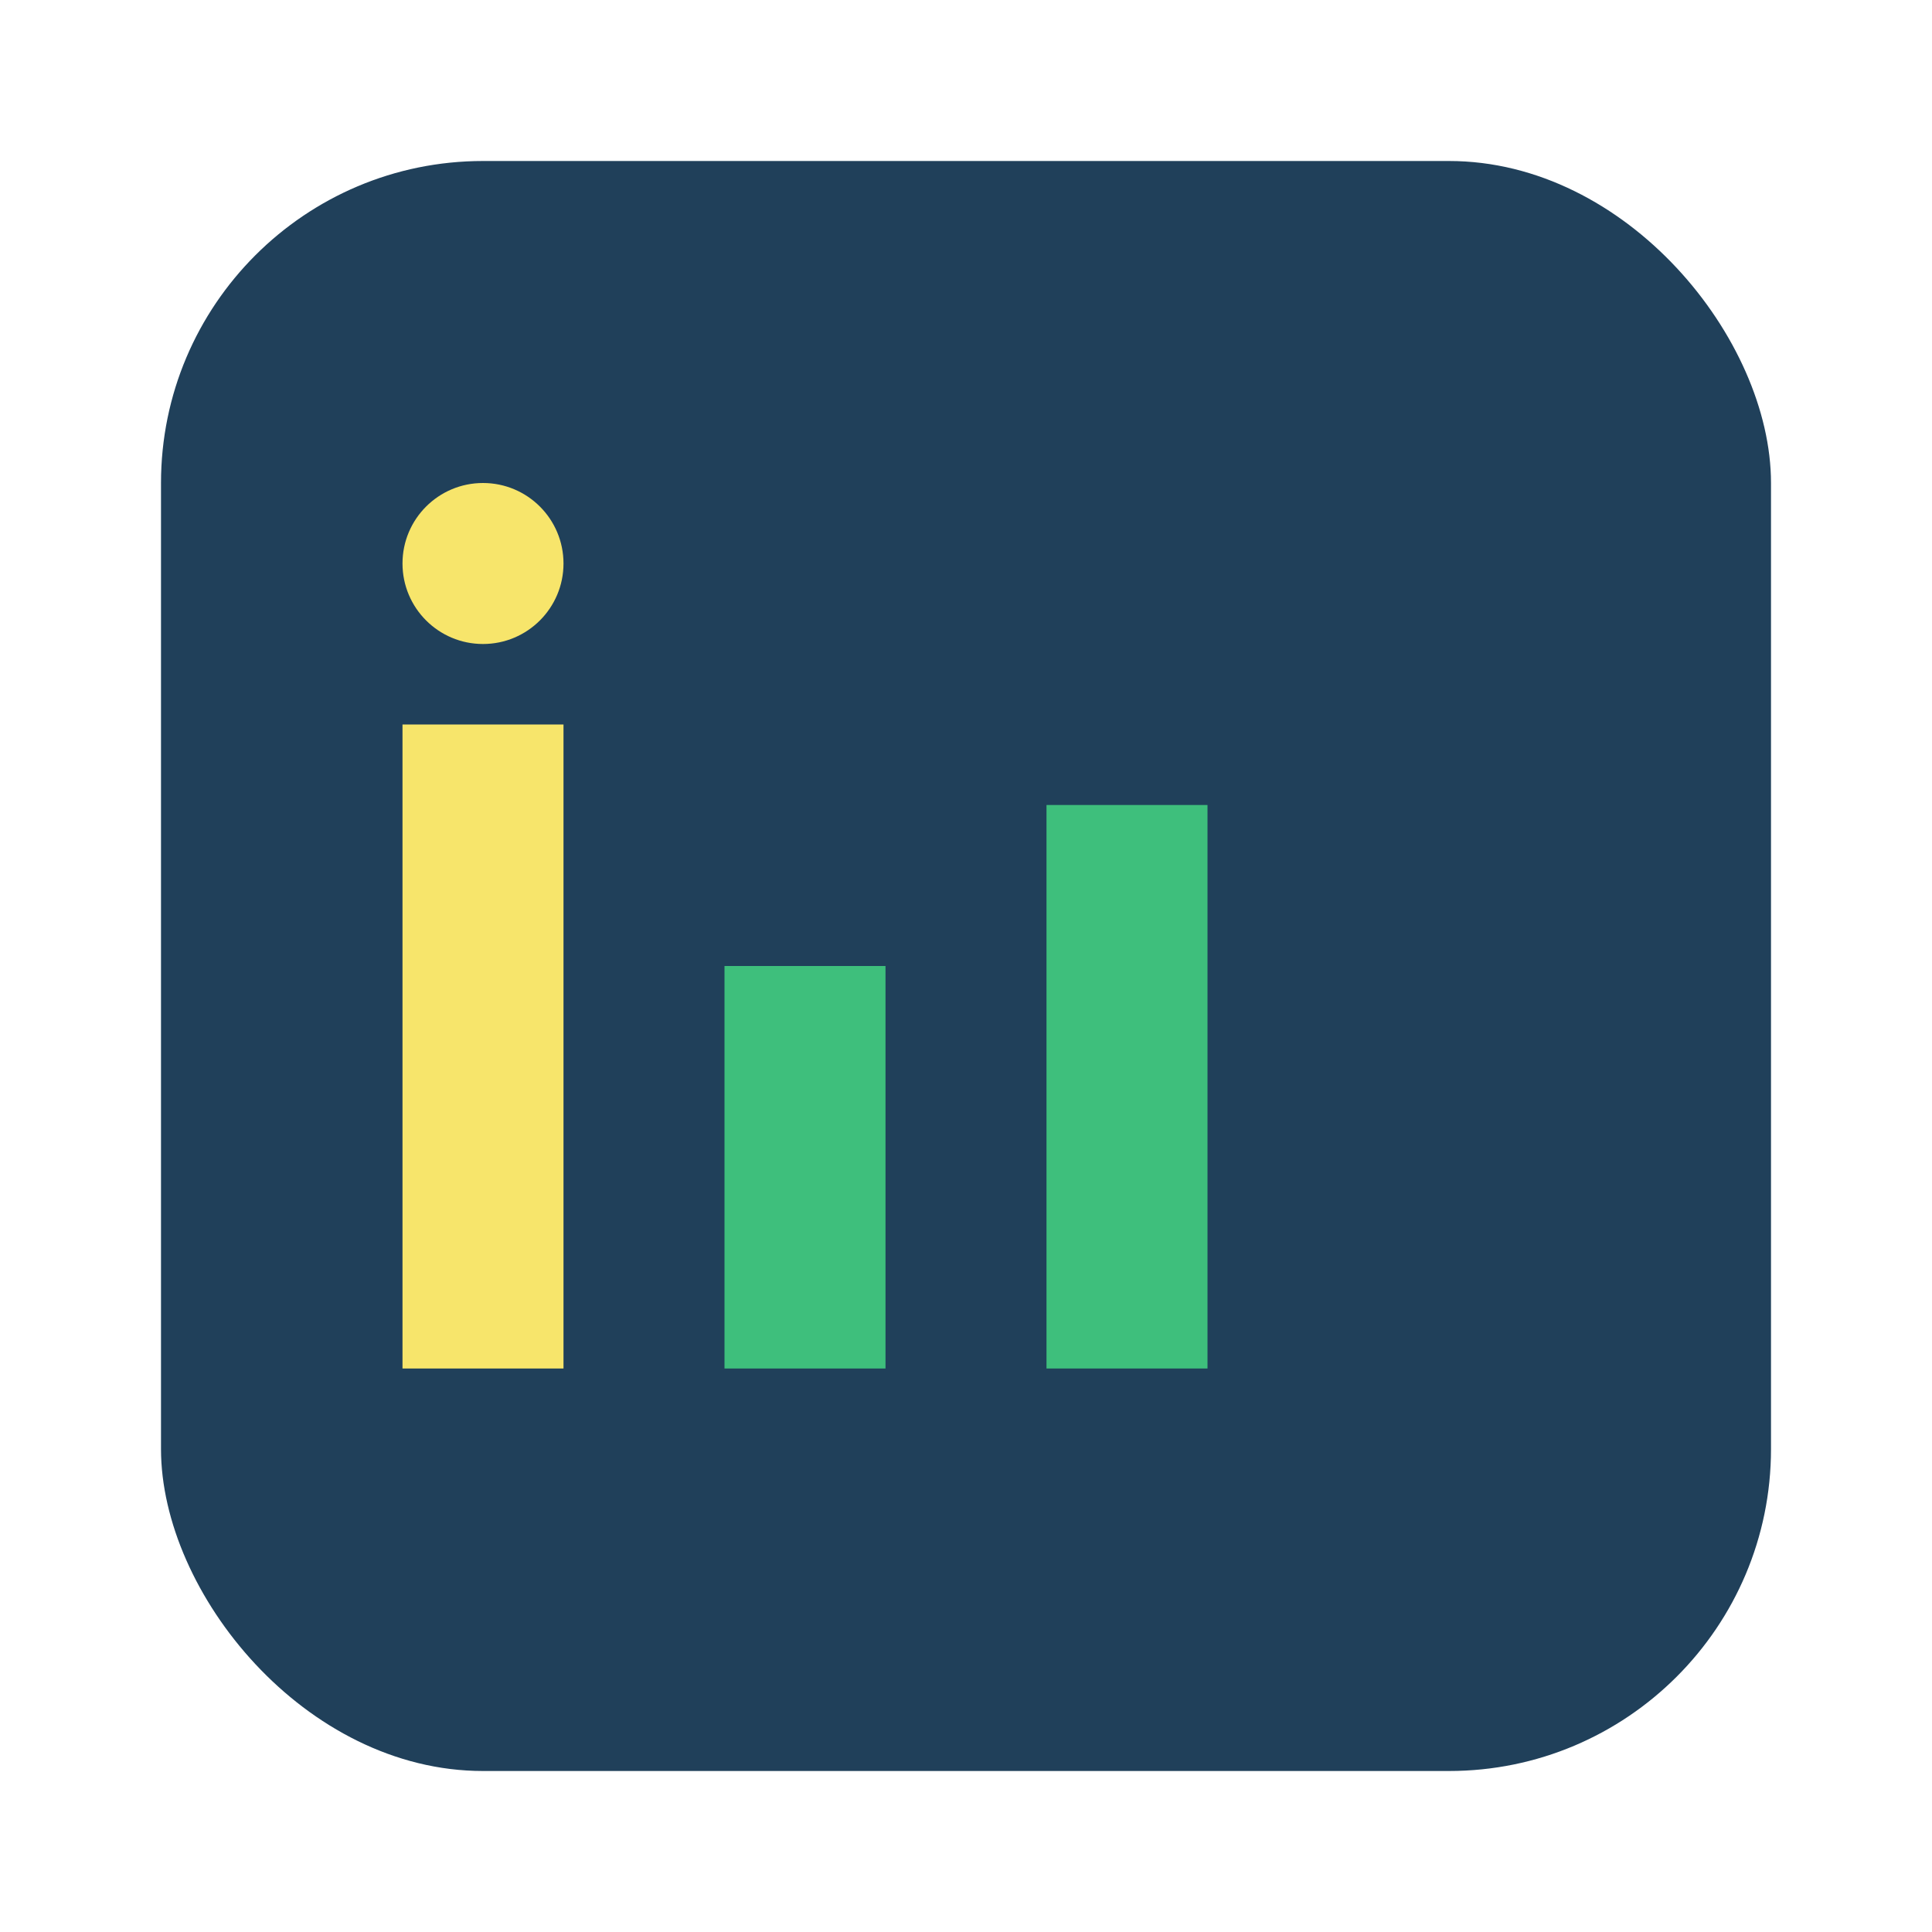
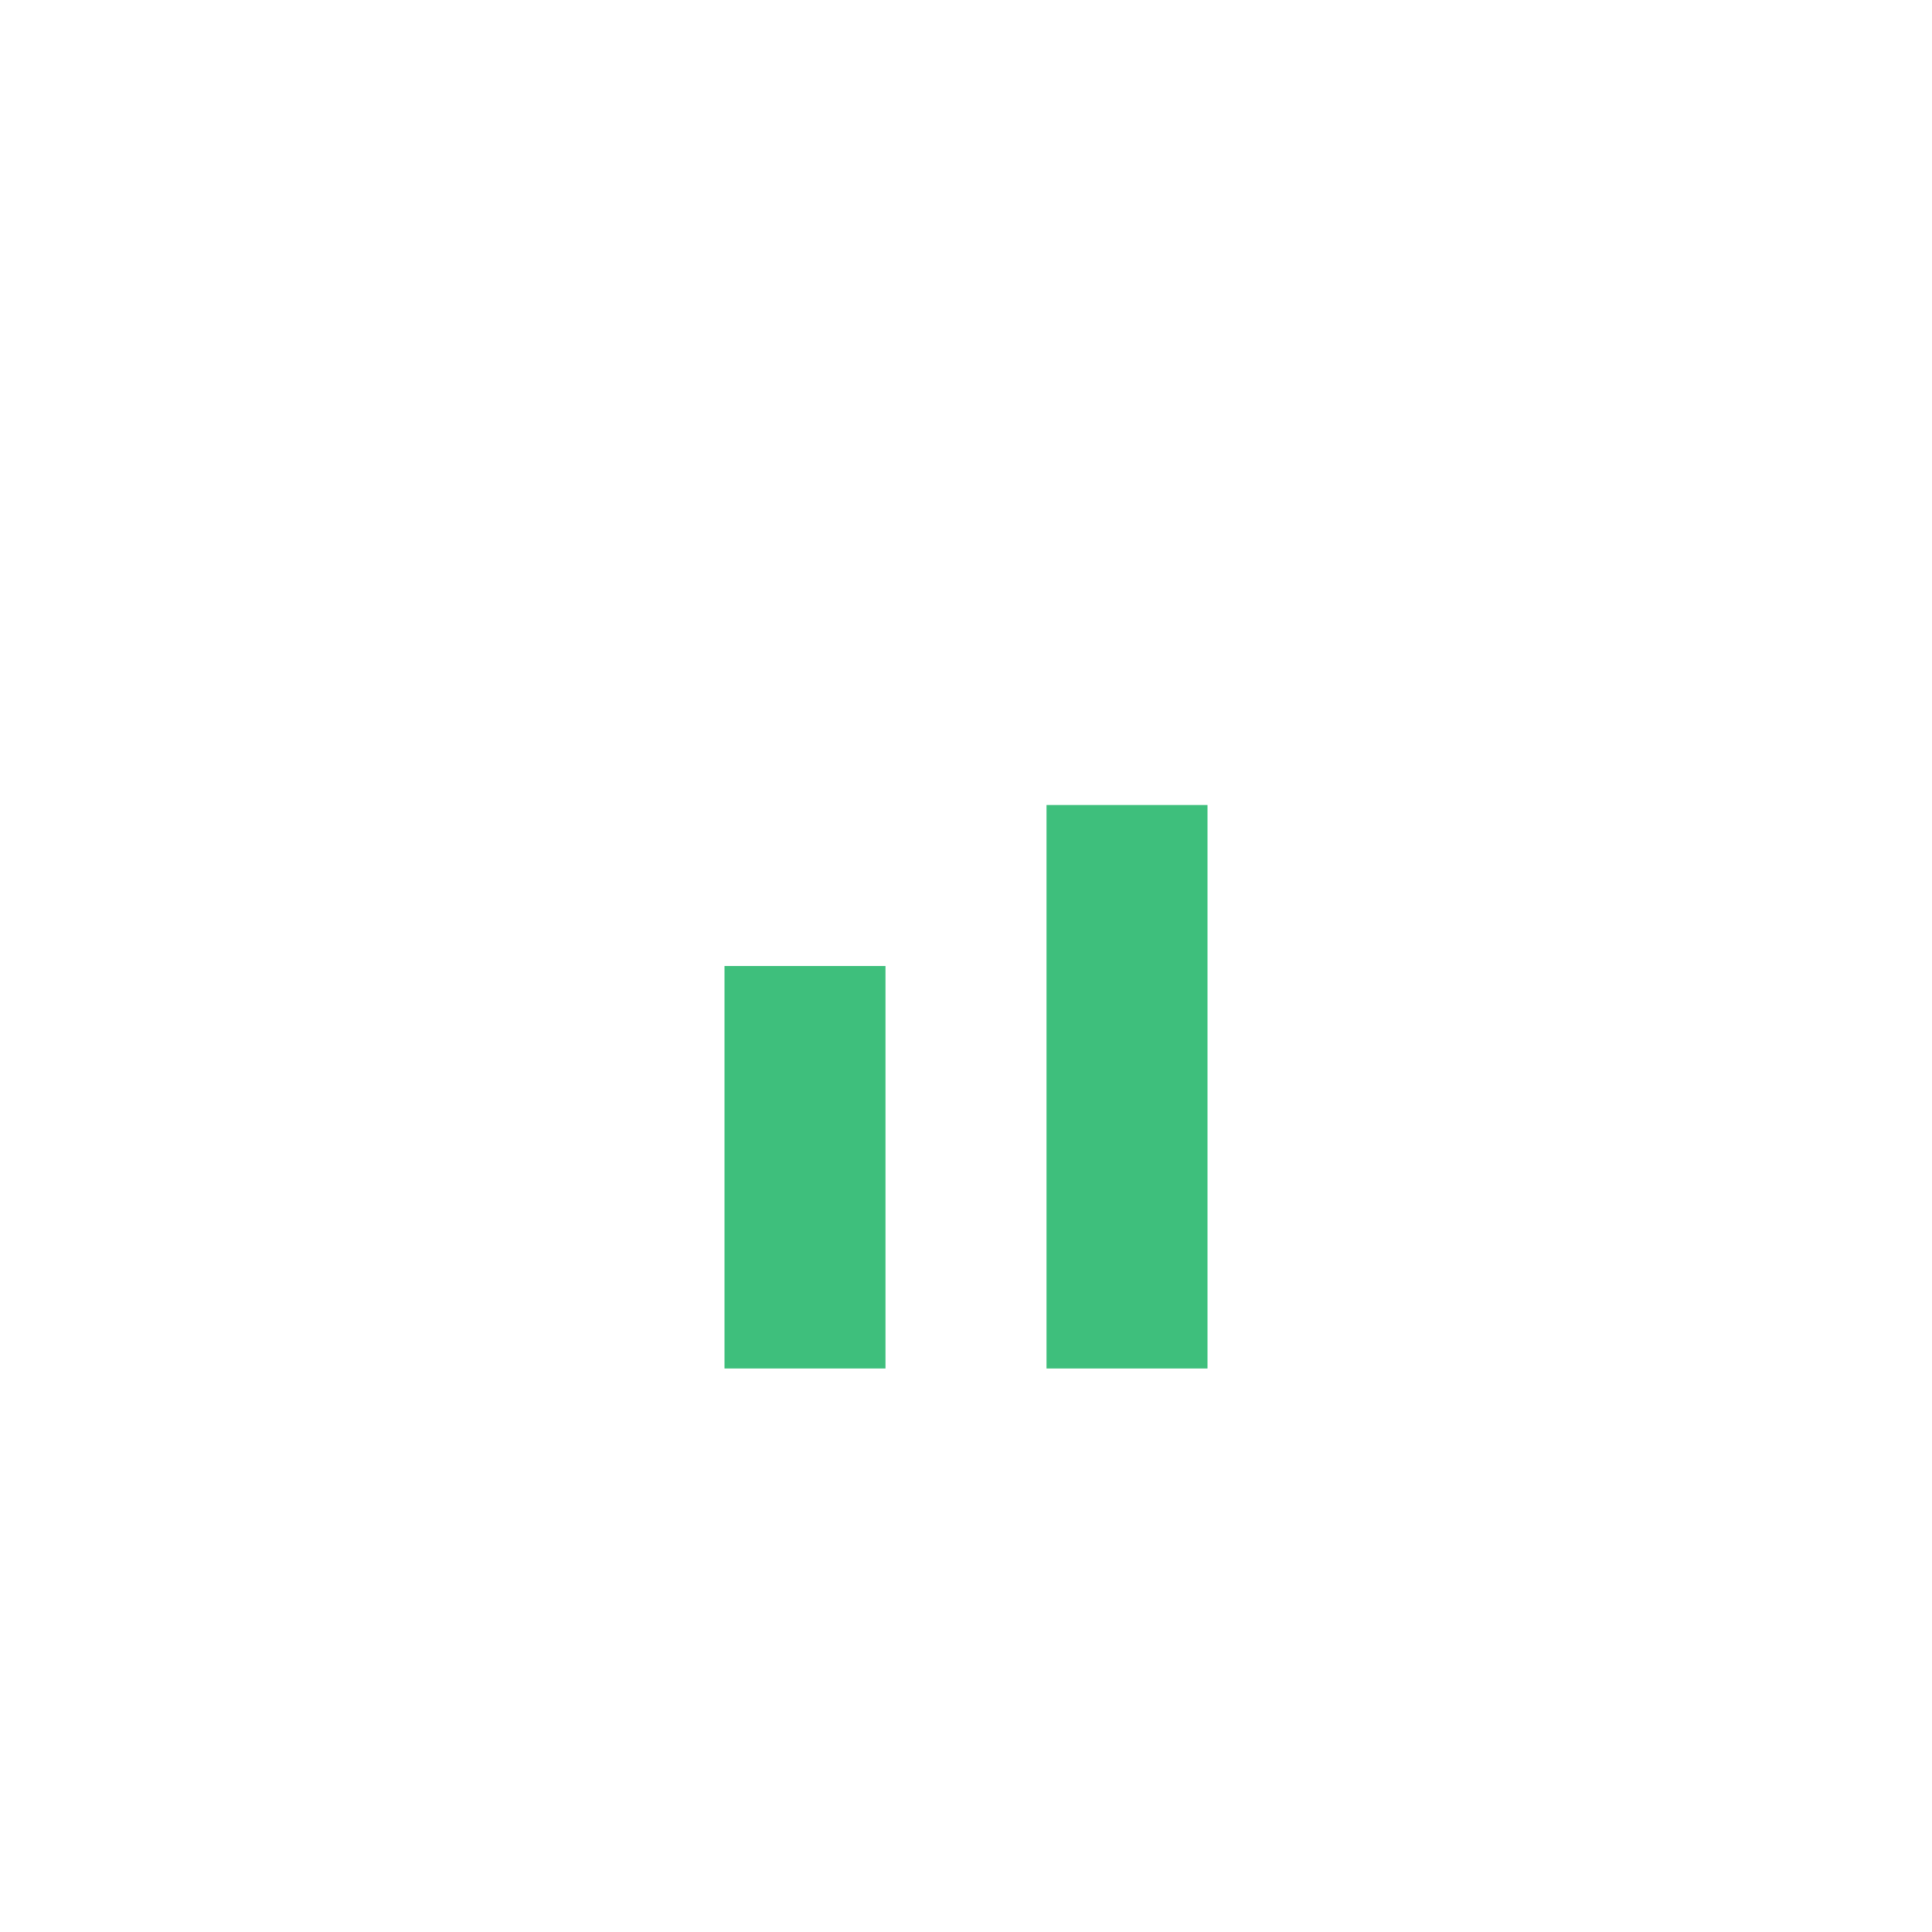
<svg xmlns="http://www.w3.org/2000/svg" width="24" height="24" viewBox="0 0 24 24">
-   <rect x="2" y="2" width="20" height="20" rx="4" fill="#20405A" />
-   <rect x="5" y="9" width="2" height="8" fill="#F7E56B" />
-   <circle cx="6" cy="7" r="1" fill="#F7E56B" />
  <rect x="9" y="12" width="2" height="5" fill="#3EBF7C" />
  <rect x="13" y="10" width="2" height="7" fill="#3EBF7C" />
</svg>